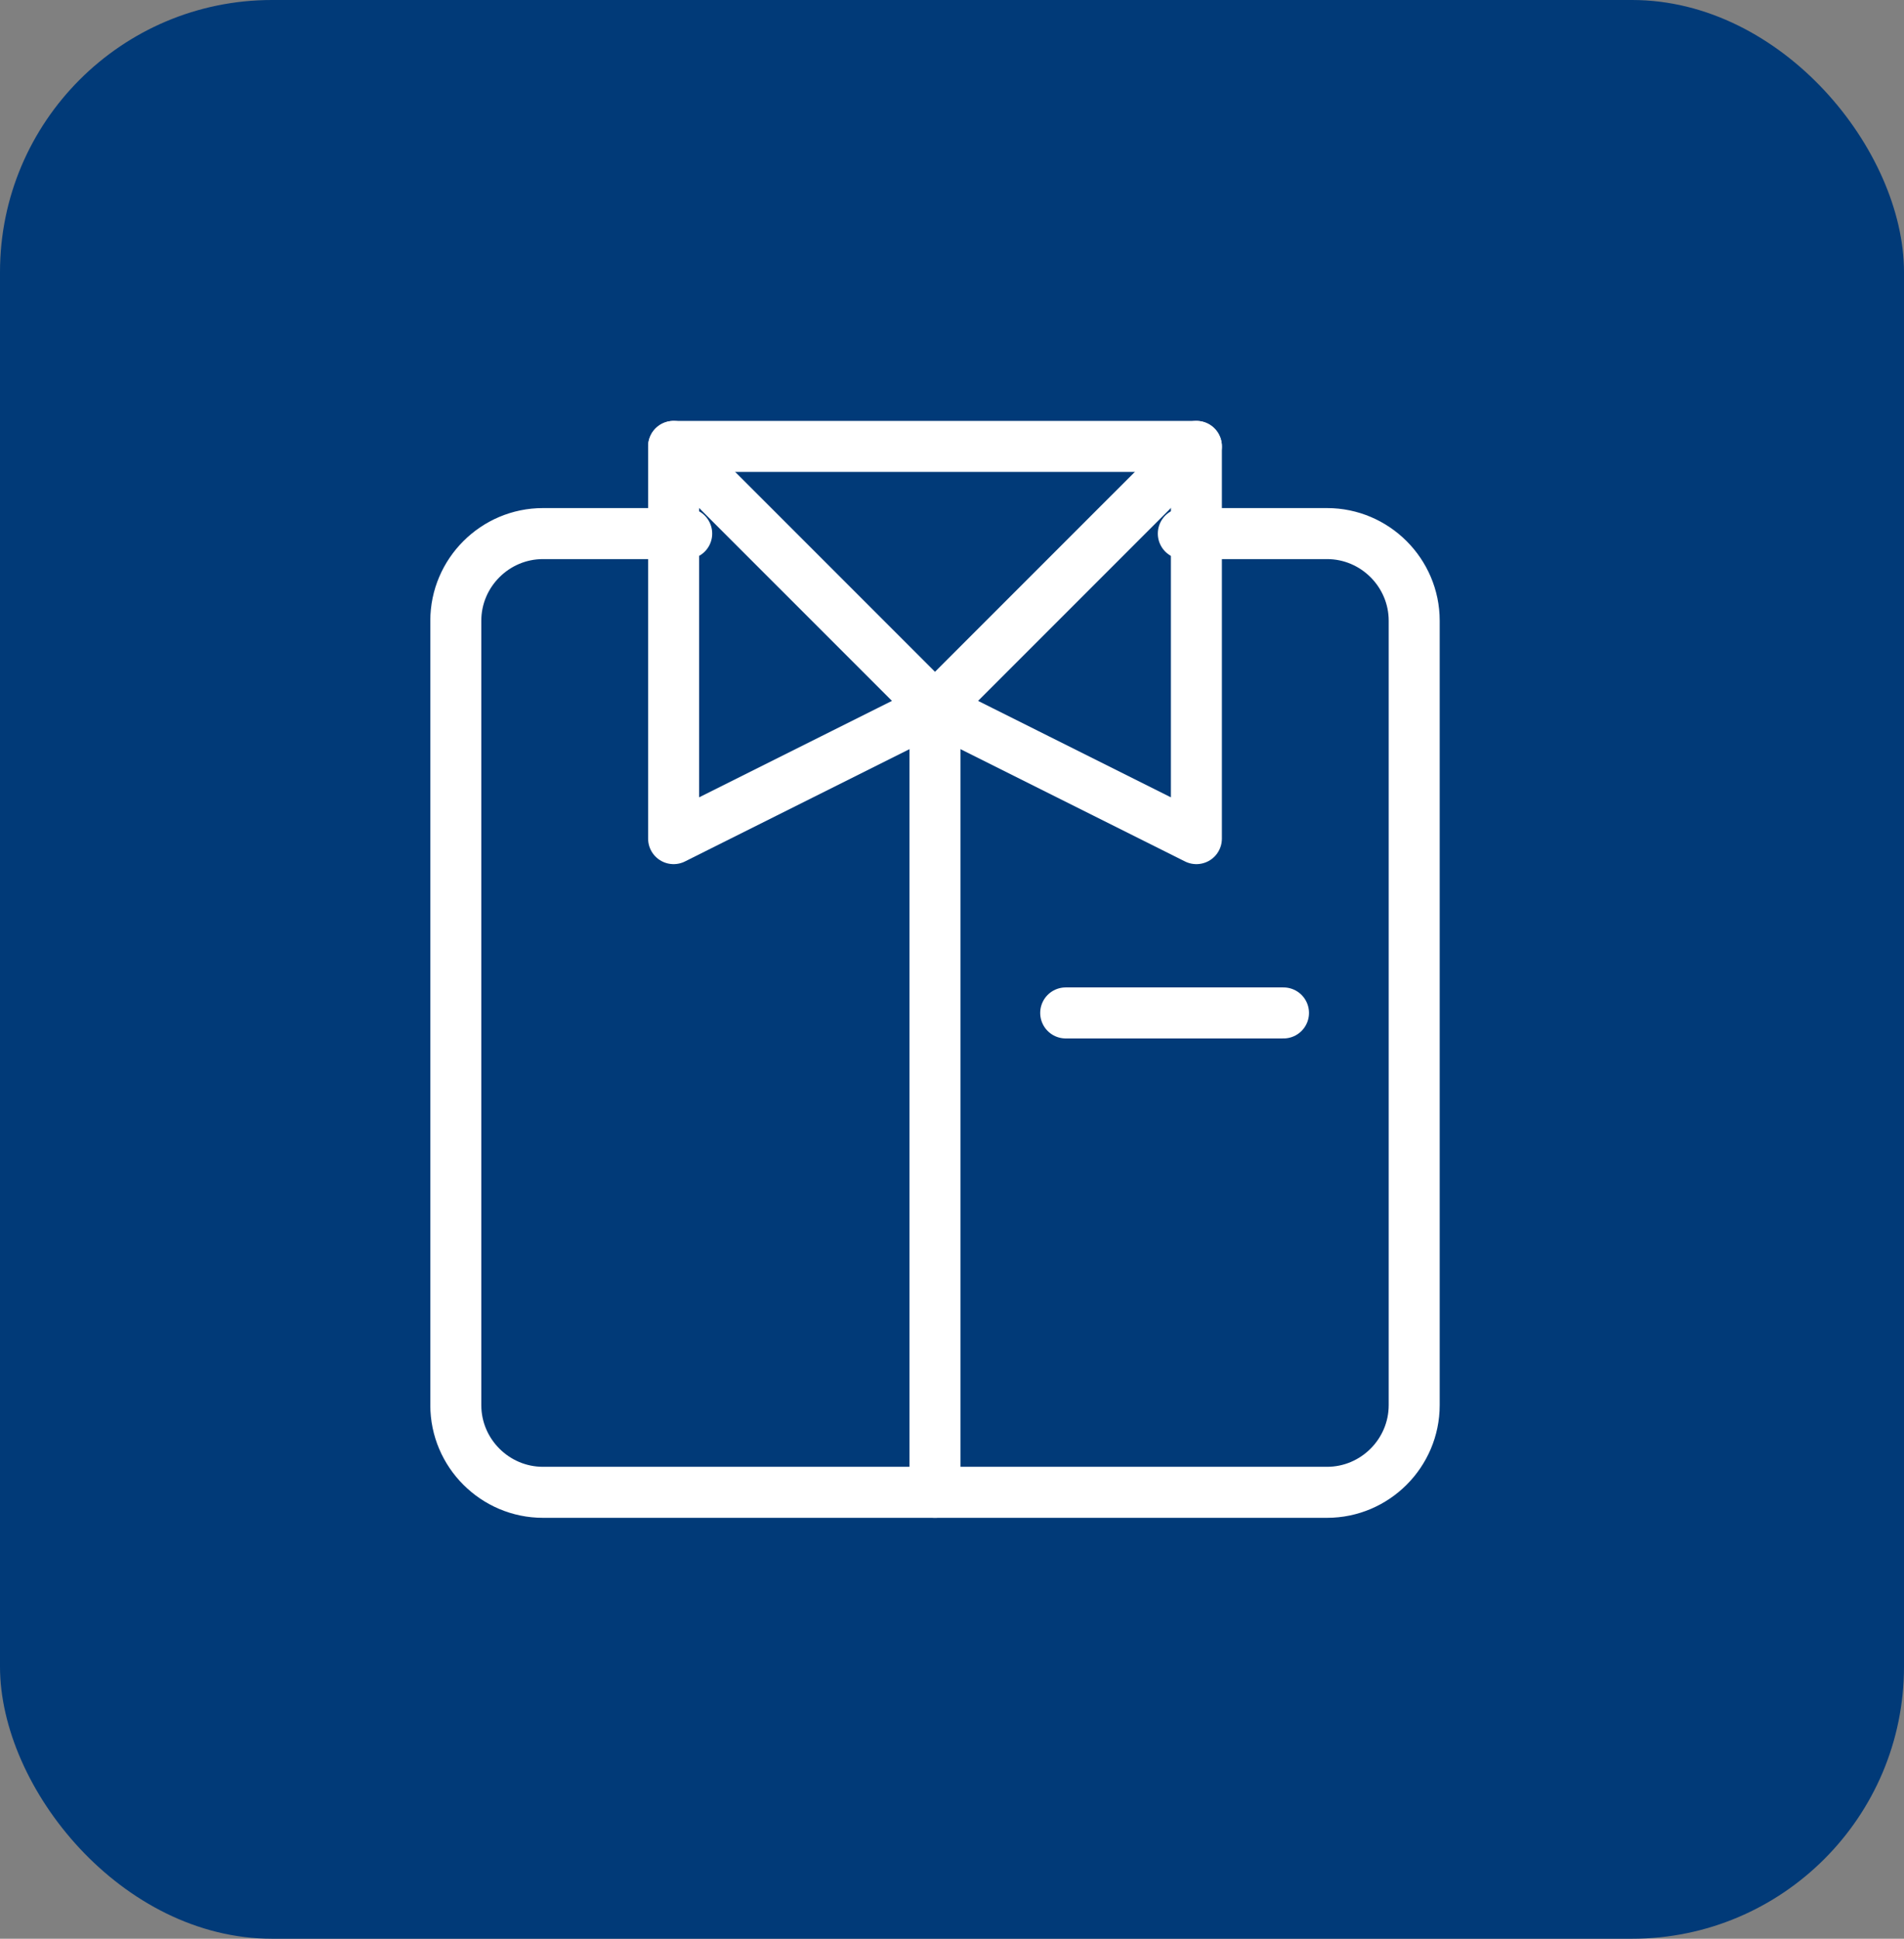
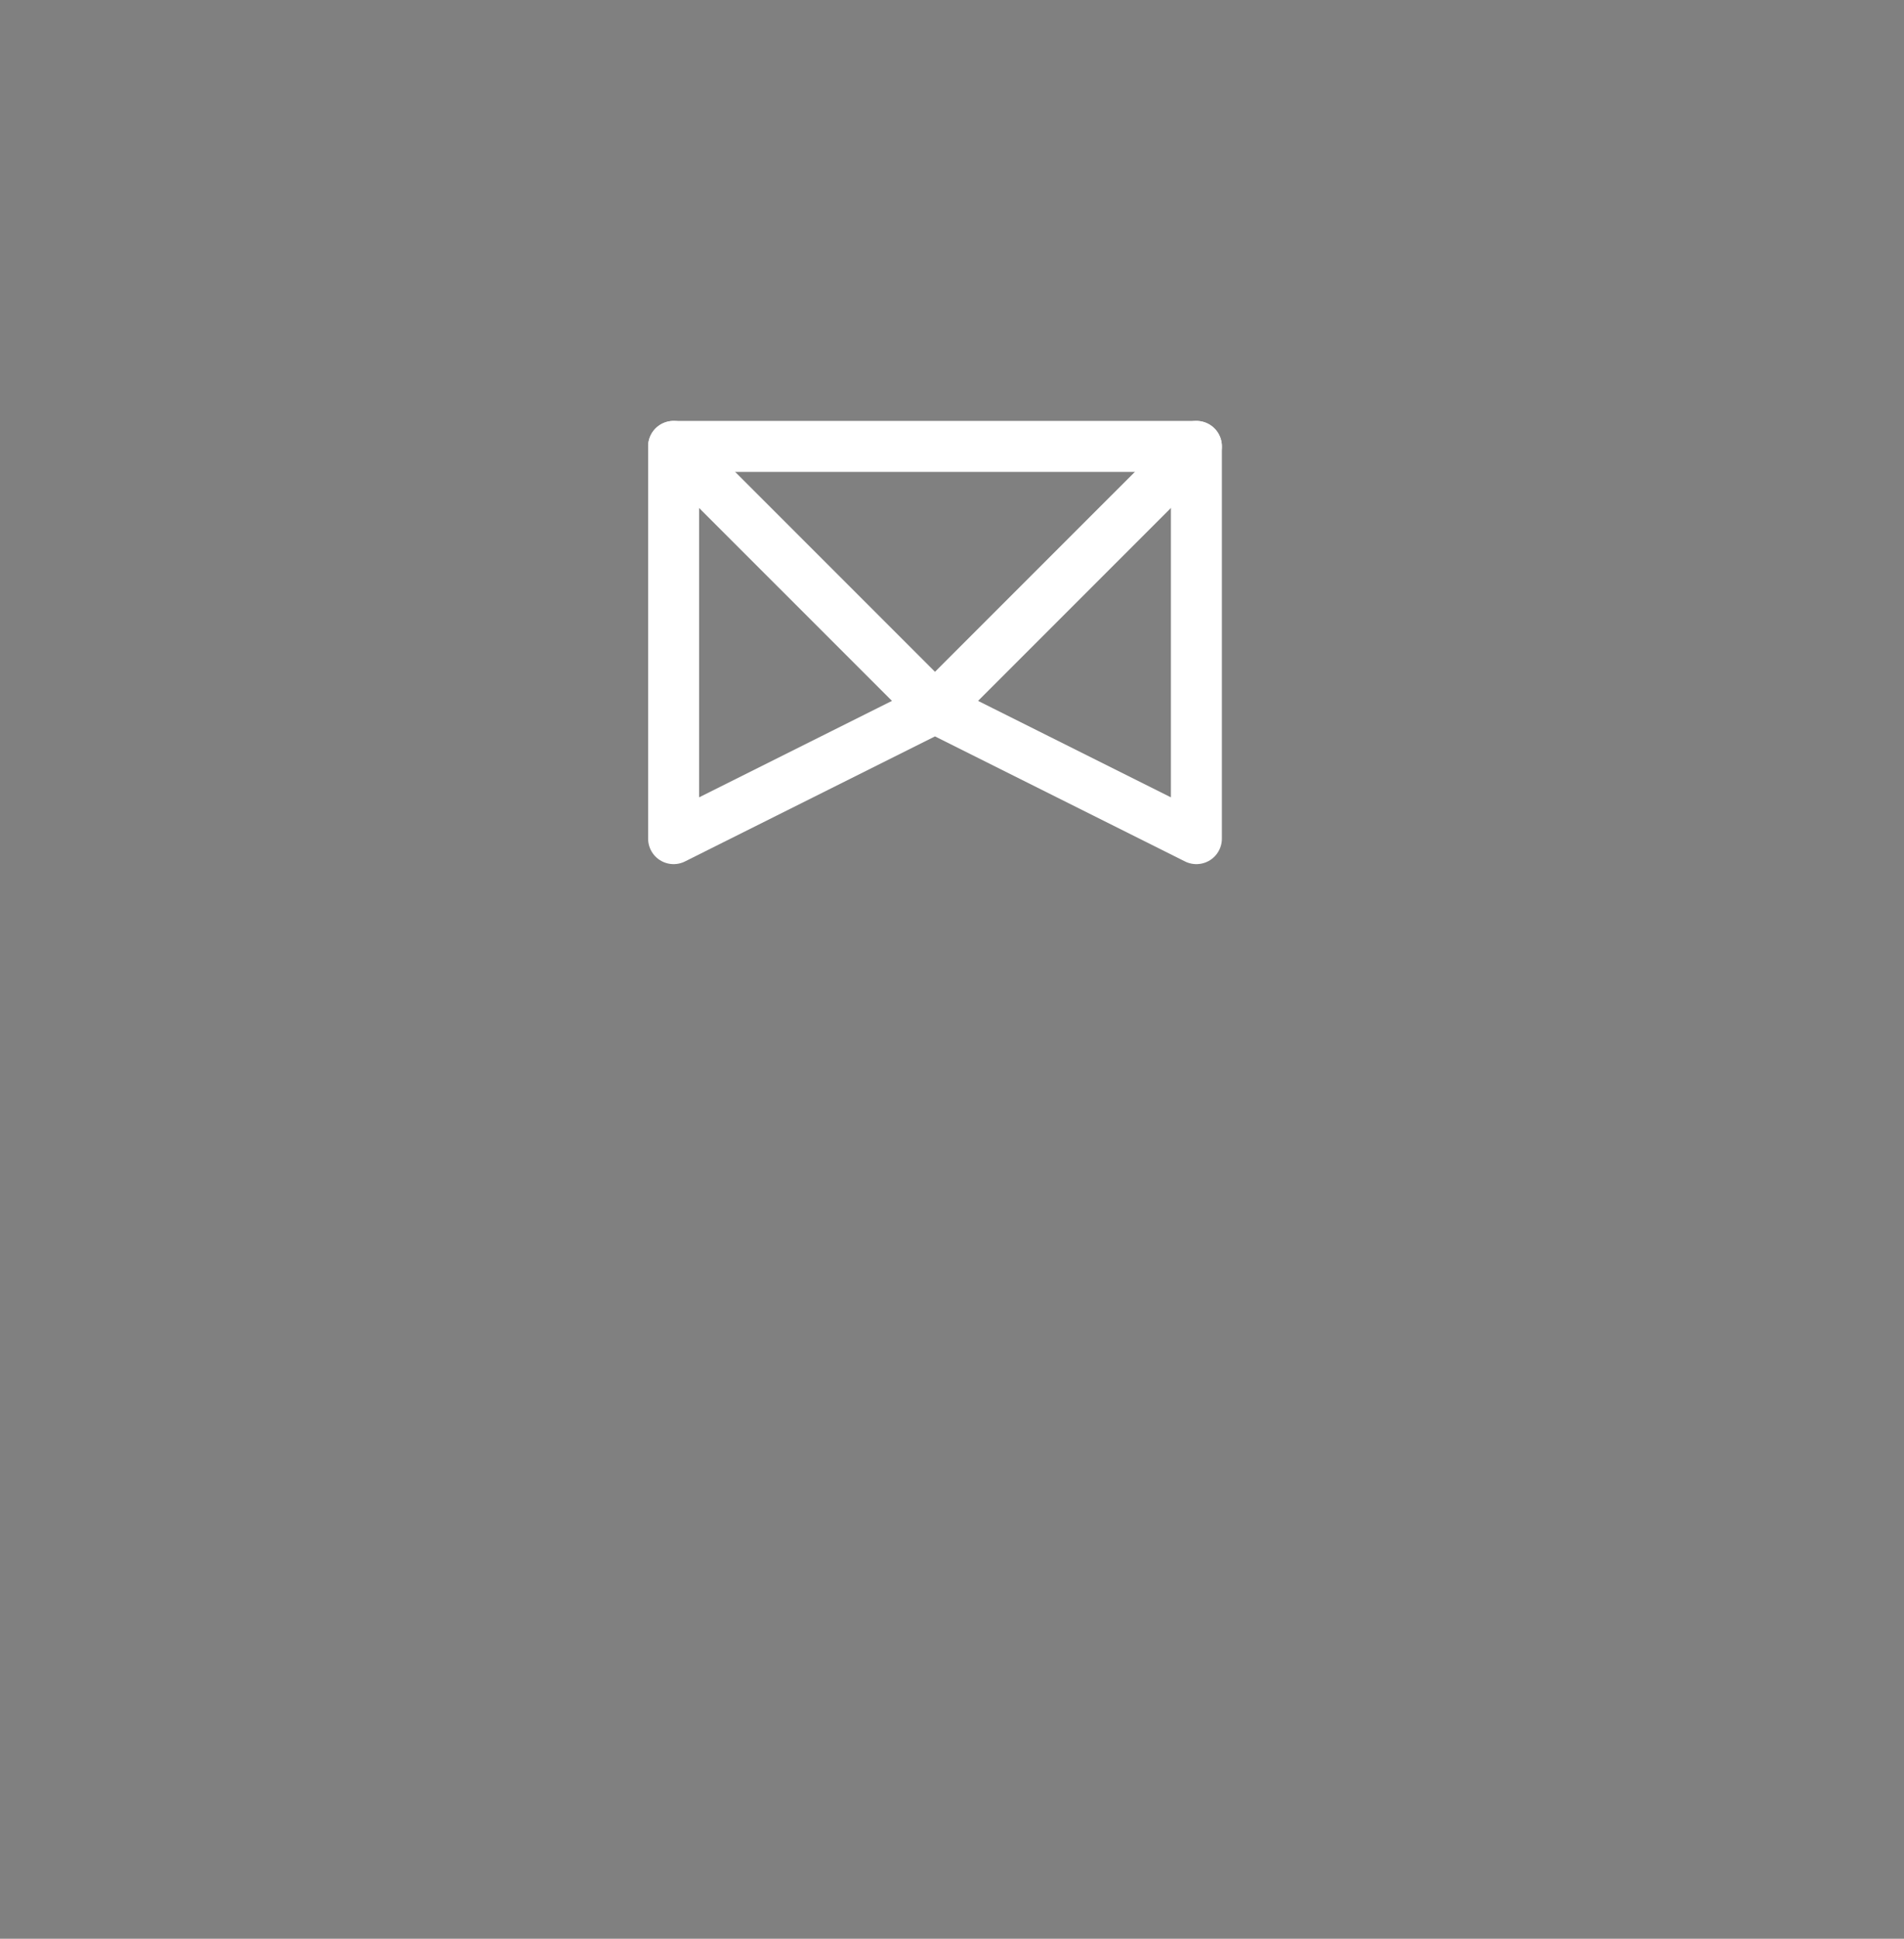
<svg xmlns="http://www.w3.org/2000/svg" width="56" height="57" viewBox="0 0 56 57" fill="none">
  <rect x="0" y="0" width="56" height="57" fill="#808080" stroke="none" />
-   <rect width="56" height="57" rx="8" fill="#013A78" />
-   <path d="M27.5 43.875V20.812" stroke="white" stroke-width="1.5" stroke-miterlimit="10" stroke-linecap="round" stroke-linejoin="round" />
-   <path d="M34.803 15.688H39.031C40.441 15.688 41.594 16.841 41.594 18.25V41.312C41.594 42.722 40.441 43.875 39.031 43.875H15.969C14.559 43.875 13.406 42.722 13.406 41.312V18.25C13.406 16.841 14.559 15.688 15.969 15.688H20.197" stroke="white" stroke-width="1.5" stroke-miterlimit="10" stroke-linecap="round" stroke-linejoin="round" />
-   <path d="M31.344 29.781H37.75" stroke="white" stroke-width="1.5" stroke-miterlimit="10" stroke-linecap="round" stroke-linejoin="round" />
  <path d="M27.5 13.125H19.812V24.656L27.5 20.812L35.188 24.656V13.125H27.5Z" stroke="white" stroke-width="1.5" stroke-miterlimit="10" stroke-linecap="round" stroke-linejoin="round" />
  <path d="M19.812 13.125L27.5 20.812L35.188 13.125" stroke="white" stroke-width="1.5" stroke-miterlimit="10" stroke-linecap="round" stroke-linejoin="round" />
</svg>